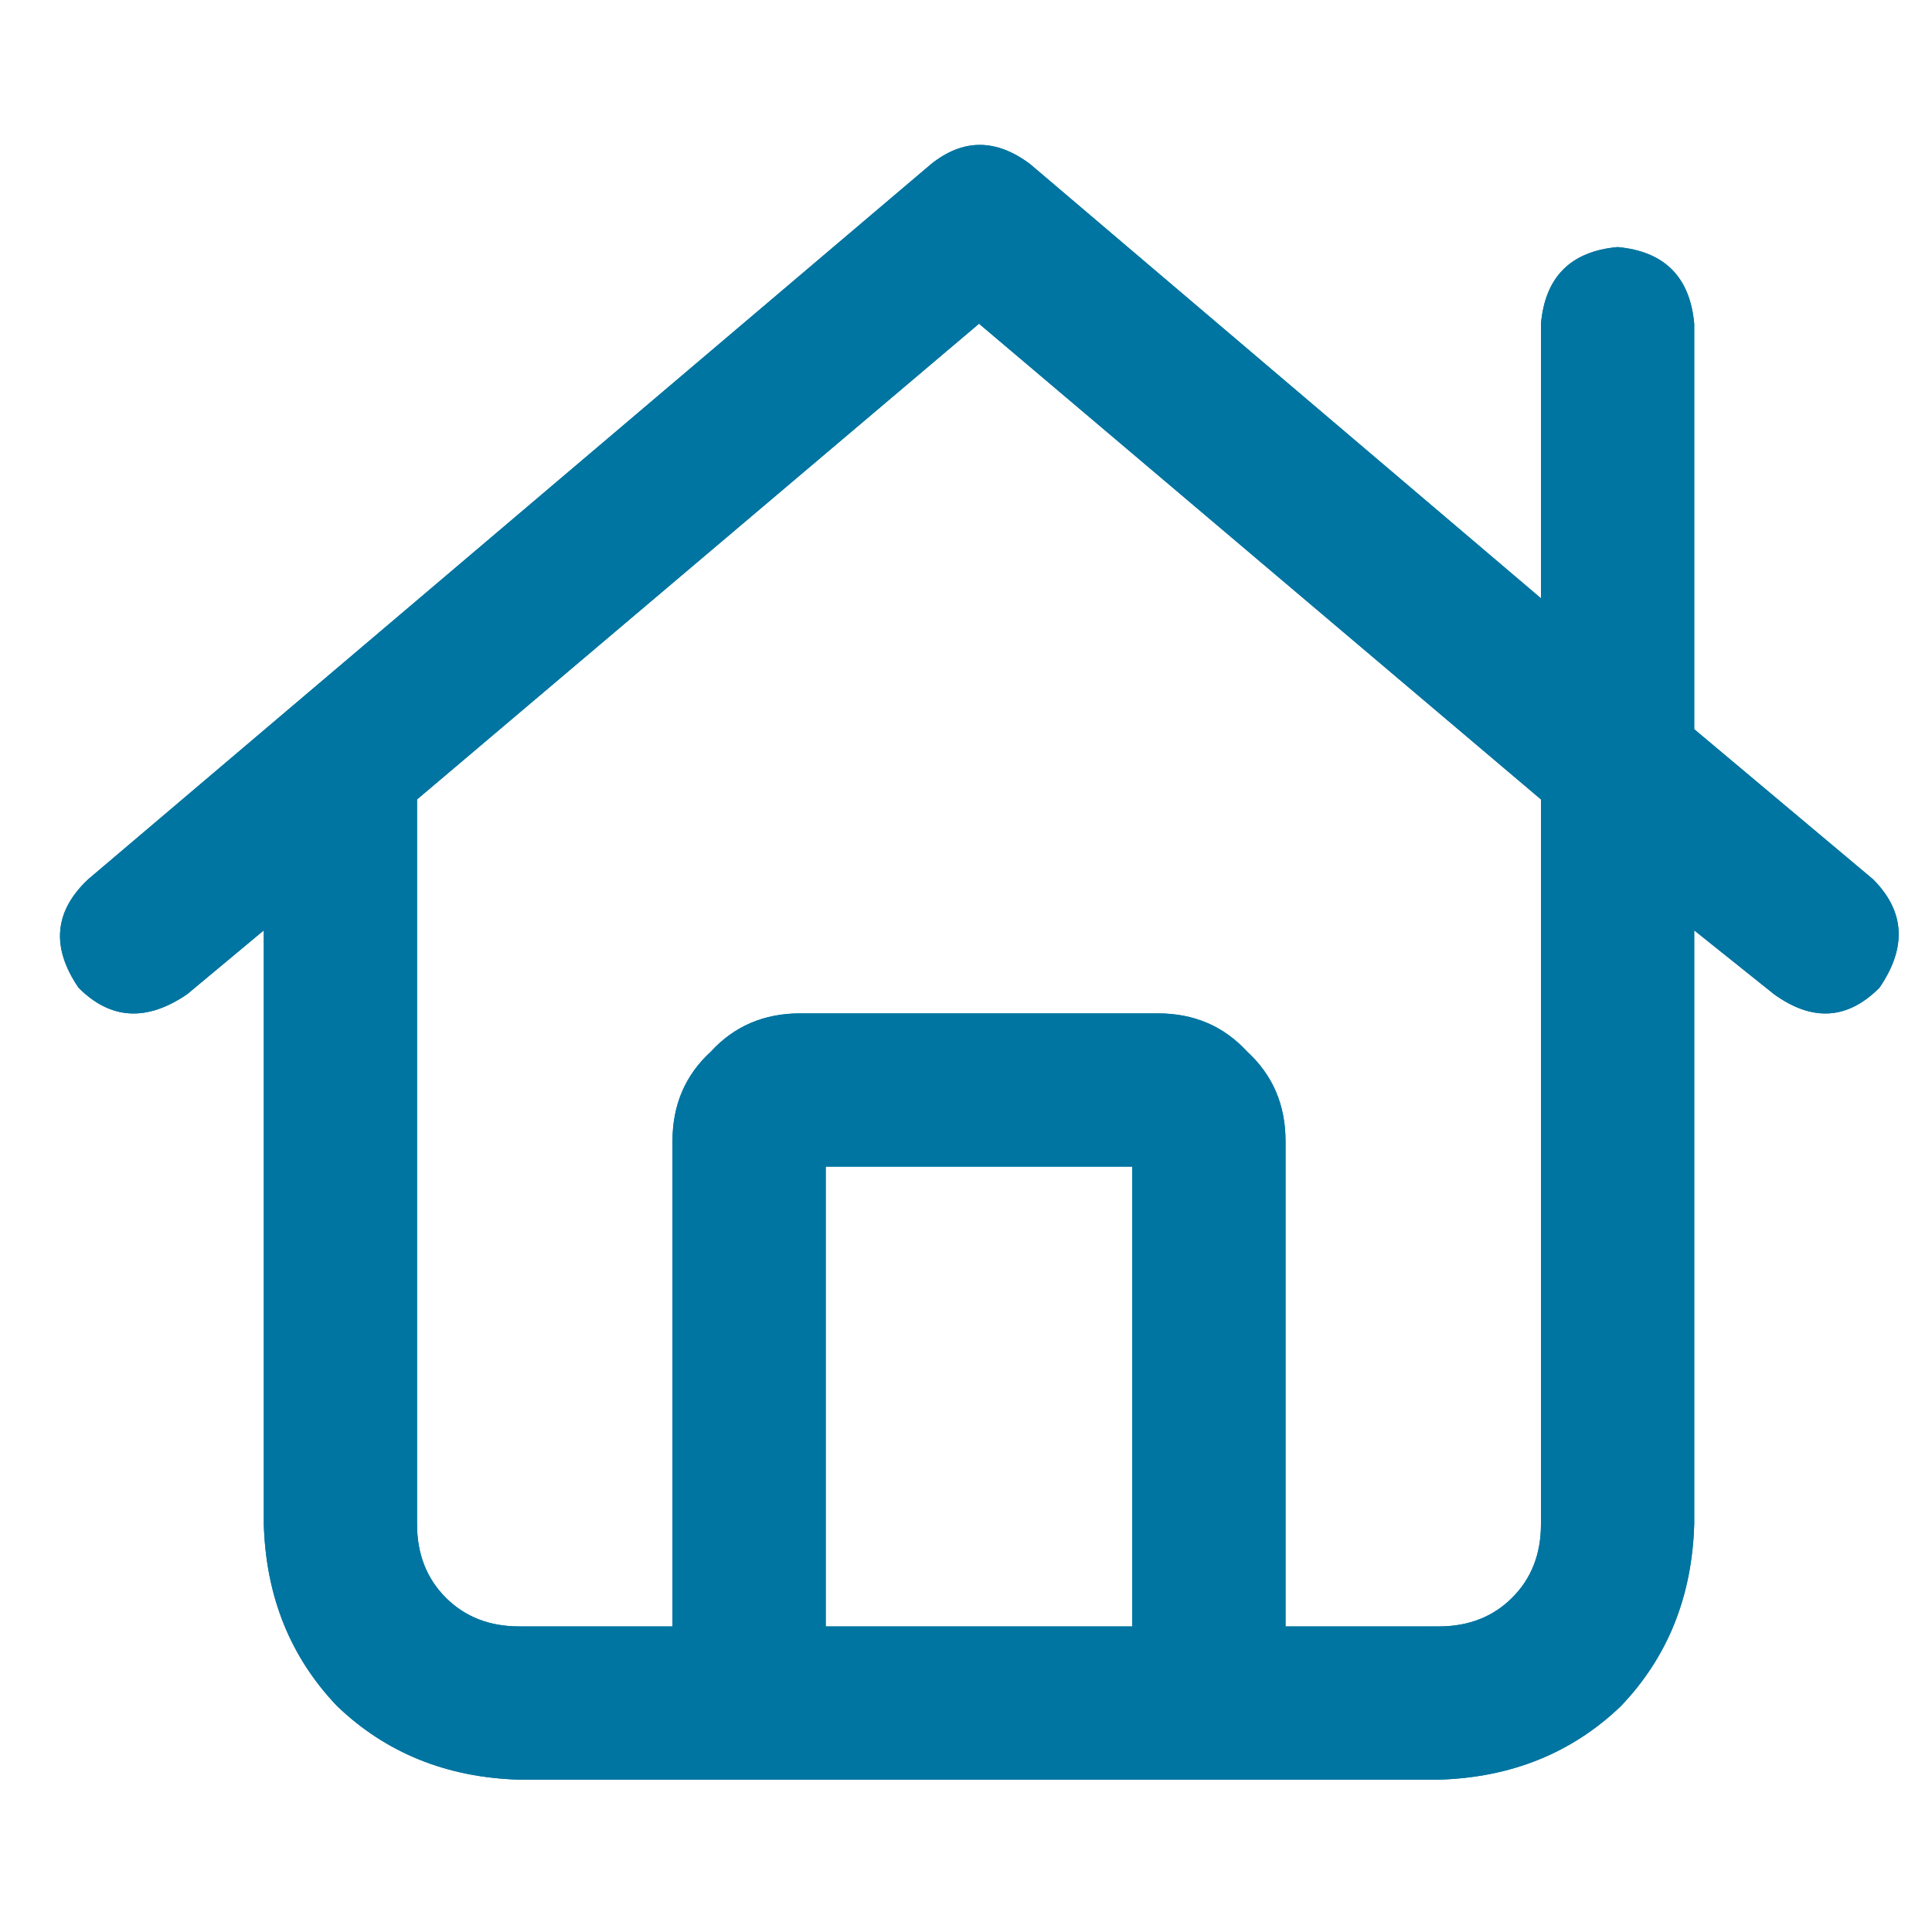
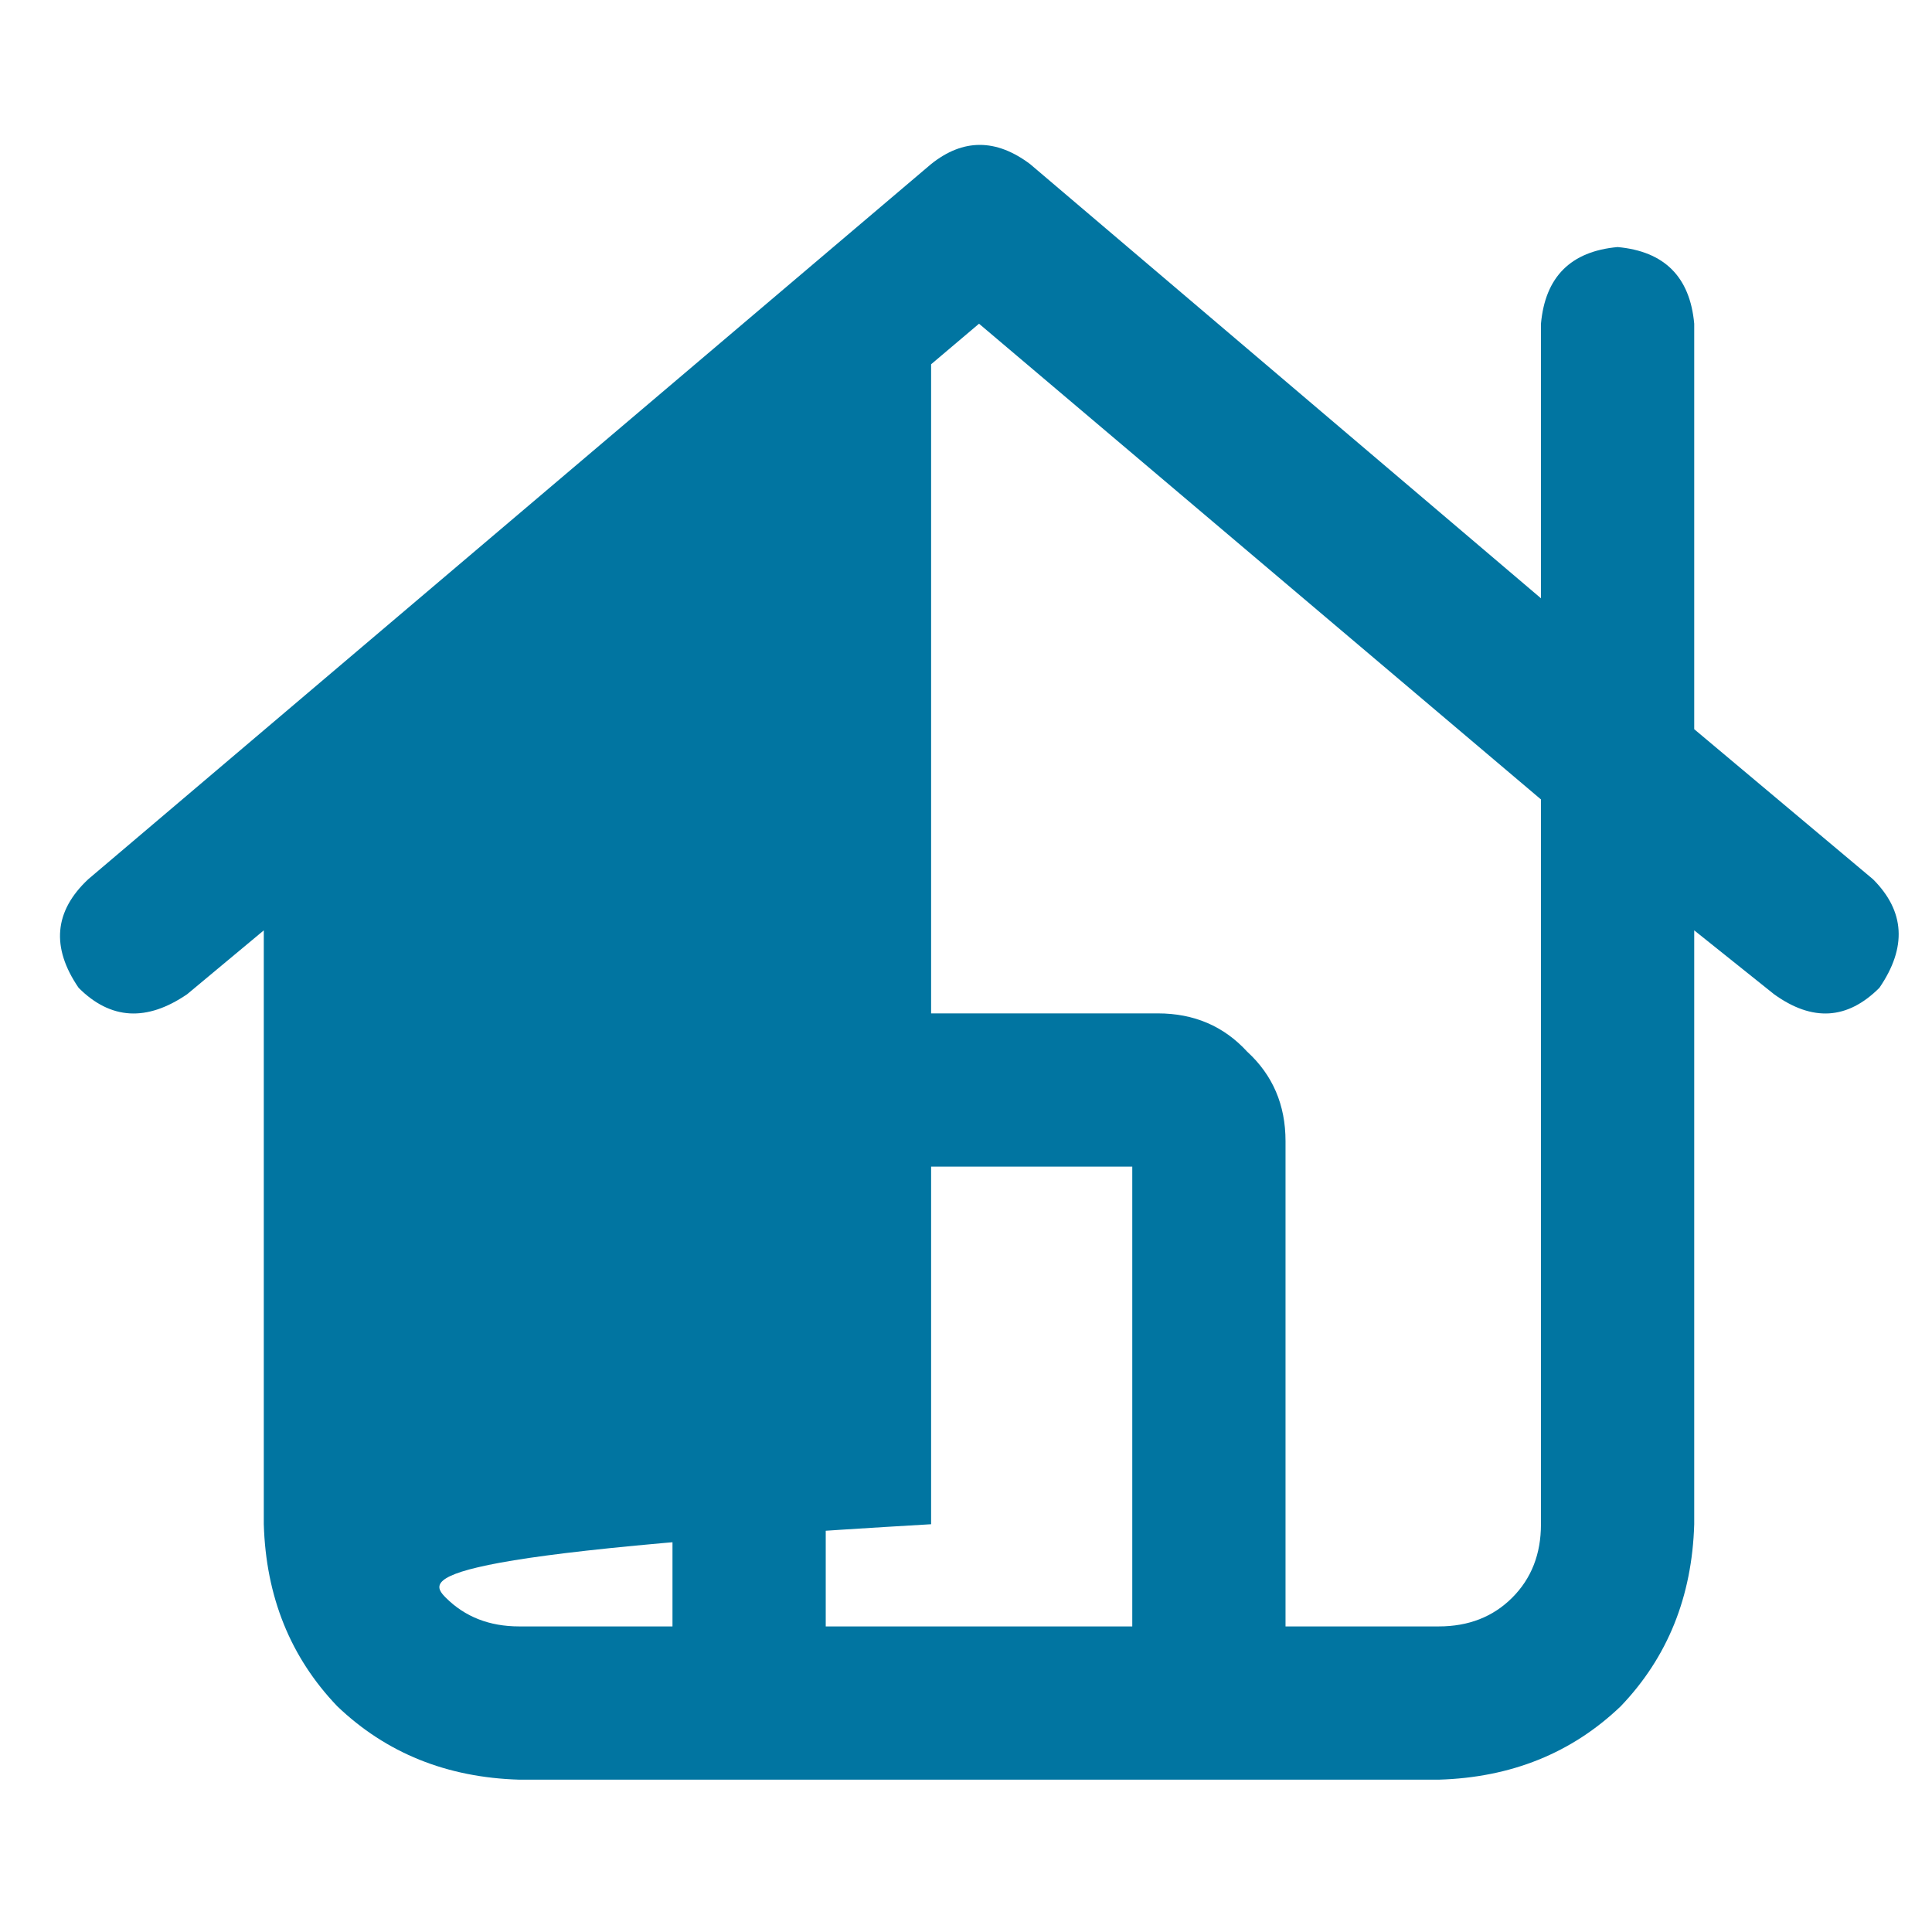
<svg xmlns="http://www.w3.org/2000/svg" width="65" height="65" viewBox="0 0 65 65" fill="none">
-   <path d="M31.326 5.52C32.4 4.66 33.51 4.66 34.656 5.52L51.844 20.129V10.891C51.987 9.315 52.846 8.456 54.422 8.312C55.997 8.456 56.857 9.315 57 10.891V24.533L63.016 29.582C64.09 30.656 64.162 31.874 63.23 33.234C62.156 34.309 60.975 34.38 59.685 33.449L57 31.301V51.281C56.928 53.716 56.105 55.757 54.529 57.404C52.882 58.98 50.841 59.803 48.406 59.875H17.469C15.034 59.803 12.993 58.98 11.346 57.404C9.77 55.757 8.947 53.716 8.875 51.281V31.301L6.297 33.449C4.936 34.38 3.719 34.309 2.645 33.234C1.714 31.874 1.821 30.656 2.967 29.582L31.326 5.52ZM14.031 26.896V51.281C14.031 52.284 14.354 53.107 14.998 53.752C15.643 54.397 16.466 54.719 17.469 54.719H22.625V38.391C22.625 37.173 23.055 36.171 23.914 35.383C24.702 34.523 25.704 34.094 26.922 34.094H38.953C40.171 34.094 41.173 34.523 41.961 35.383C42.82 36.171 43.25 37.173 43.25 38.391V54.719H48.406C49.409 54.719 50.232 54.397 50.877 53.752C51.522 53.107 51.844 52.284 51.844 51.281V26.896L32.938 10.891L14.031 26.896ZM38.094 39.25H27.781V54.719H38.094V39.25Z" fill="#0175A1" />
-   <path d="M31.326 5.52C32.4 4.66 33.51 4.66 34.656 5.52L51.844 20.129V10.891C51.987 9.315 52.846 8.456 54.422 8.312C55.997 8.456 56.857 9.315 57 10.891V24.533L63.016 29.582C64.09 30.656 64.162 31.874 63.23 33.234C62.156 34.309 60.975 34.38 59.685 33.449L57 31.301V51.281C56.928 53.716 56.105 55.757 54.529 57.404C52.882 58.98 50.841 59.803 48.406 59.875H17.469C15.034 59.803 12.993 58.98 11.346 57.404C9.77 55.757 8.947 53.716 8.875 51.281V31.301L6.297 33.449C4.936 34.38 3.719 34.309 2.645 33.234C1.714 31.874 1.821 30.656 2.967 29.582L31.326 5.52ZM14.031 26.896V51.281C14.031 52.284 14.354 53.107 14.998 53.752C15.643 54.397 16.466 54.719 17.469 54.719H22.625V38.391C22.625 37.173 23.055 36.171 23.914 35.383C24.702 34.523 25.704 34.094 26.922 34.094H38.953C40.171 34.094 41.173 34.523 41.961 35.383C42.82 36.171 43.25 37.173 43.25 38.391V54.719H48.406C49.409 54.719 50.232 54.397 50.877 53.752C51.522 53.107 51.844 52.284 51.844 51.281V26.896L32.938 10.891L14.031 26.896ZM38.094 39.25H27.781V54.719H38.094V39.25Z" fill="#0175A1" />
+   <path d="M31.326 5.52C32.4 4.66 33.51 4.66 34.656 5.52L51.844 20.129V10.891C51.987 9.315 52.846 8.456 54.422 8.312C55.997 8.456 56.857 9.315 57 10.891V24.533L63.016 29.582C64.09 30.656 64.162 31.874 63.23 33.234C62.156 34.309 60.975 34.38 59.685 33.449L57 31.301V51.281C56.928 53.716 56.105 55.757 54.529 57.404C52.882 58.98 50.841 59.803 48.406 59.875H17.469C15.034 59.803 12.993 58.98 11.346 57.404C9.77 55.757 8.947 53.716 8.875 51.281V31.301L6.297 33.449C4.936 34.38 3.719 34.309 2.645 33.234C1.714 31.874 1.821 30.656 2.967 29.582L31.326 5.52ZV51.281C14.031 52.284 14.354 53.107 14.998 53.752C15.643 54.397 16.466 54.719 17.469 54.719H22.625V38.391C22.625 37.173 23.055 36.171 23.914 35.383C24.702 34.523 25.704 34.094 26.922 34.094H38.953C40.171 34.094 41.173 34.523 41.961 35.383C42.82 36.171 43.25 37.173 43.25 38.391V54.719H48.406C49.409 54.719 50.232 54.397 50.877 53.752C51.522 53.107 51.844 52.284 51.844 51.281V26.896L32.938 10.891L14.031 26.896ZM38.094 39.25H27.781V54.719H38.094V39.25Z" fill="#0175A1" />
</svg>